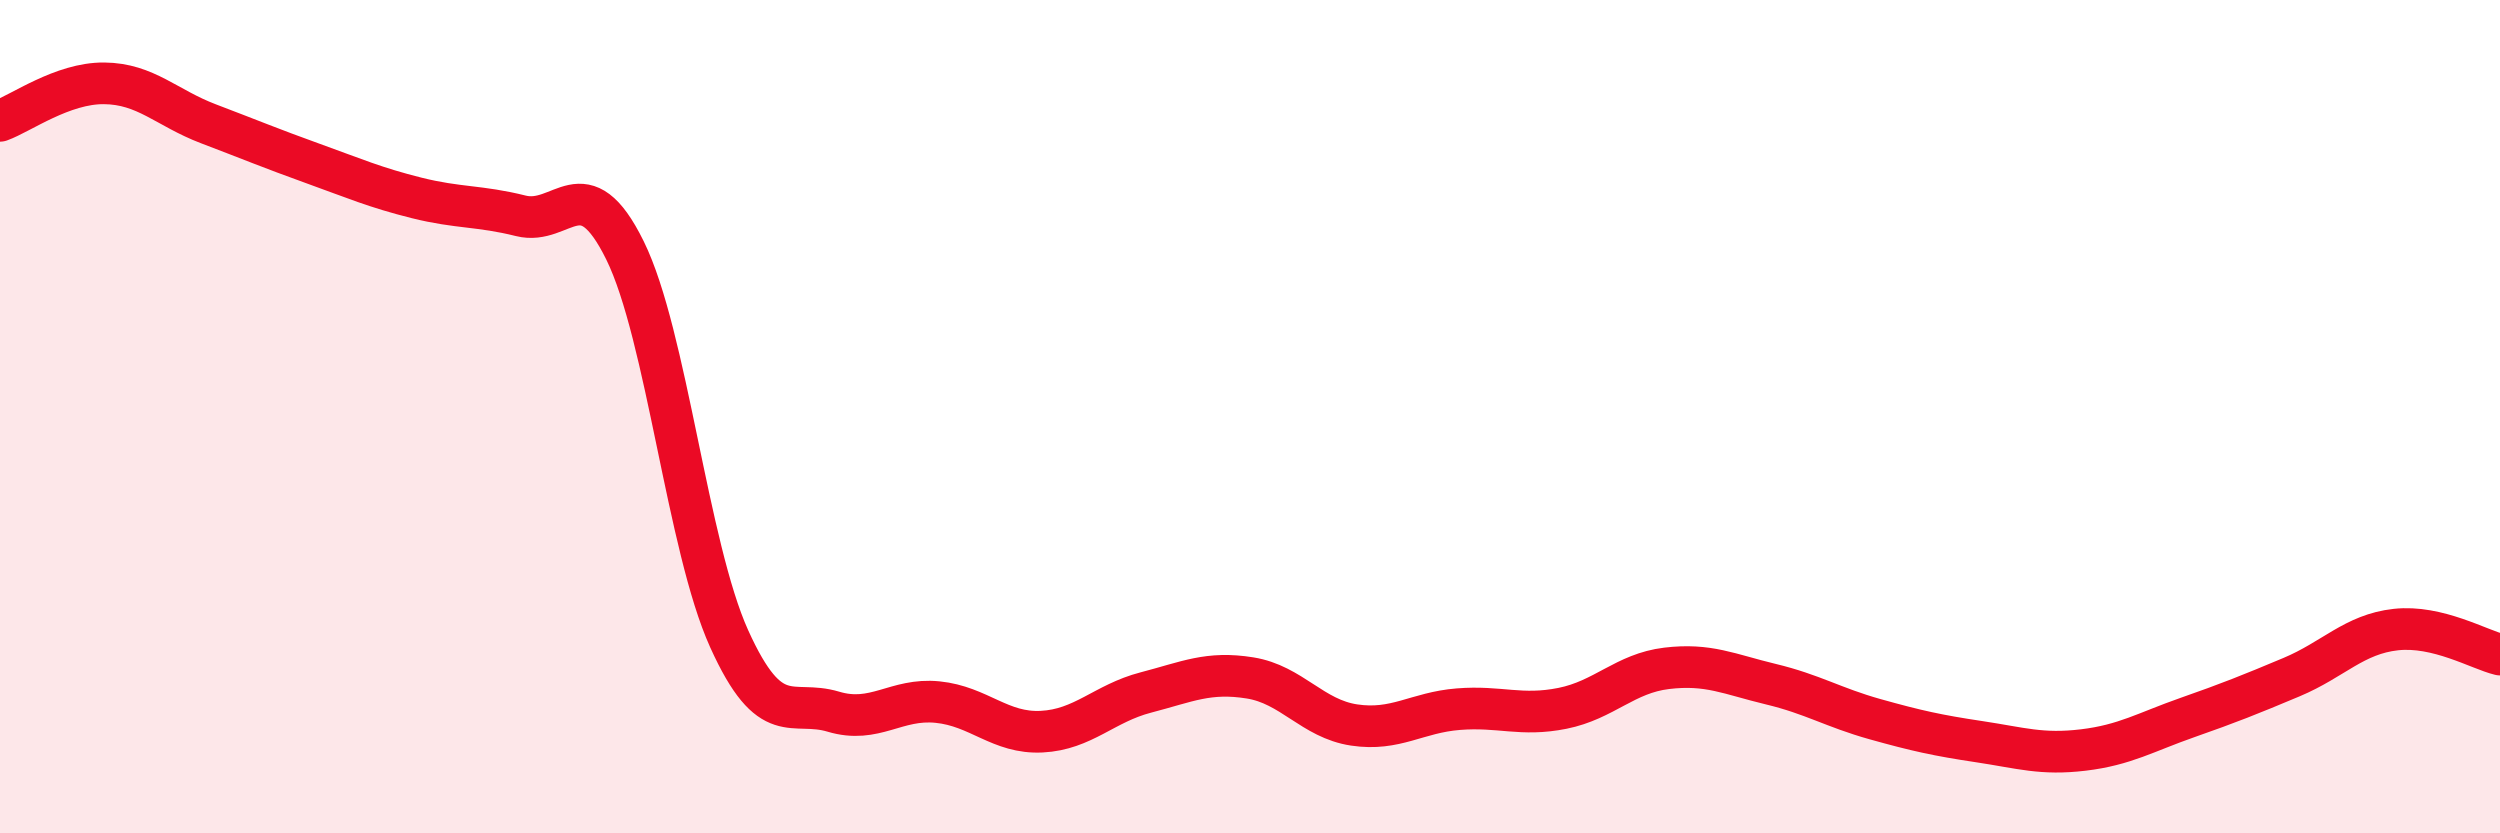
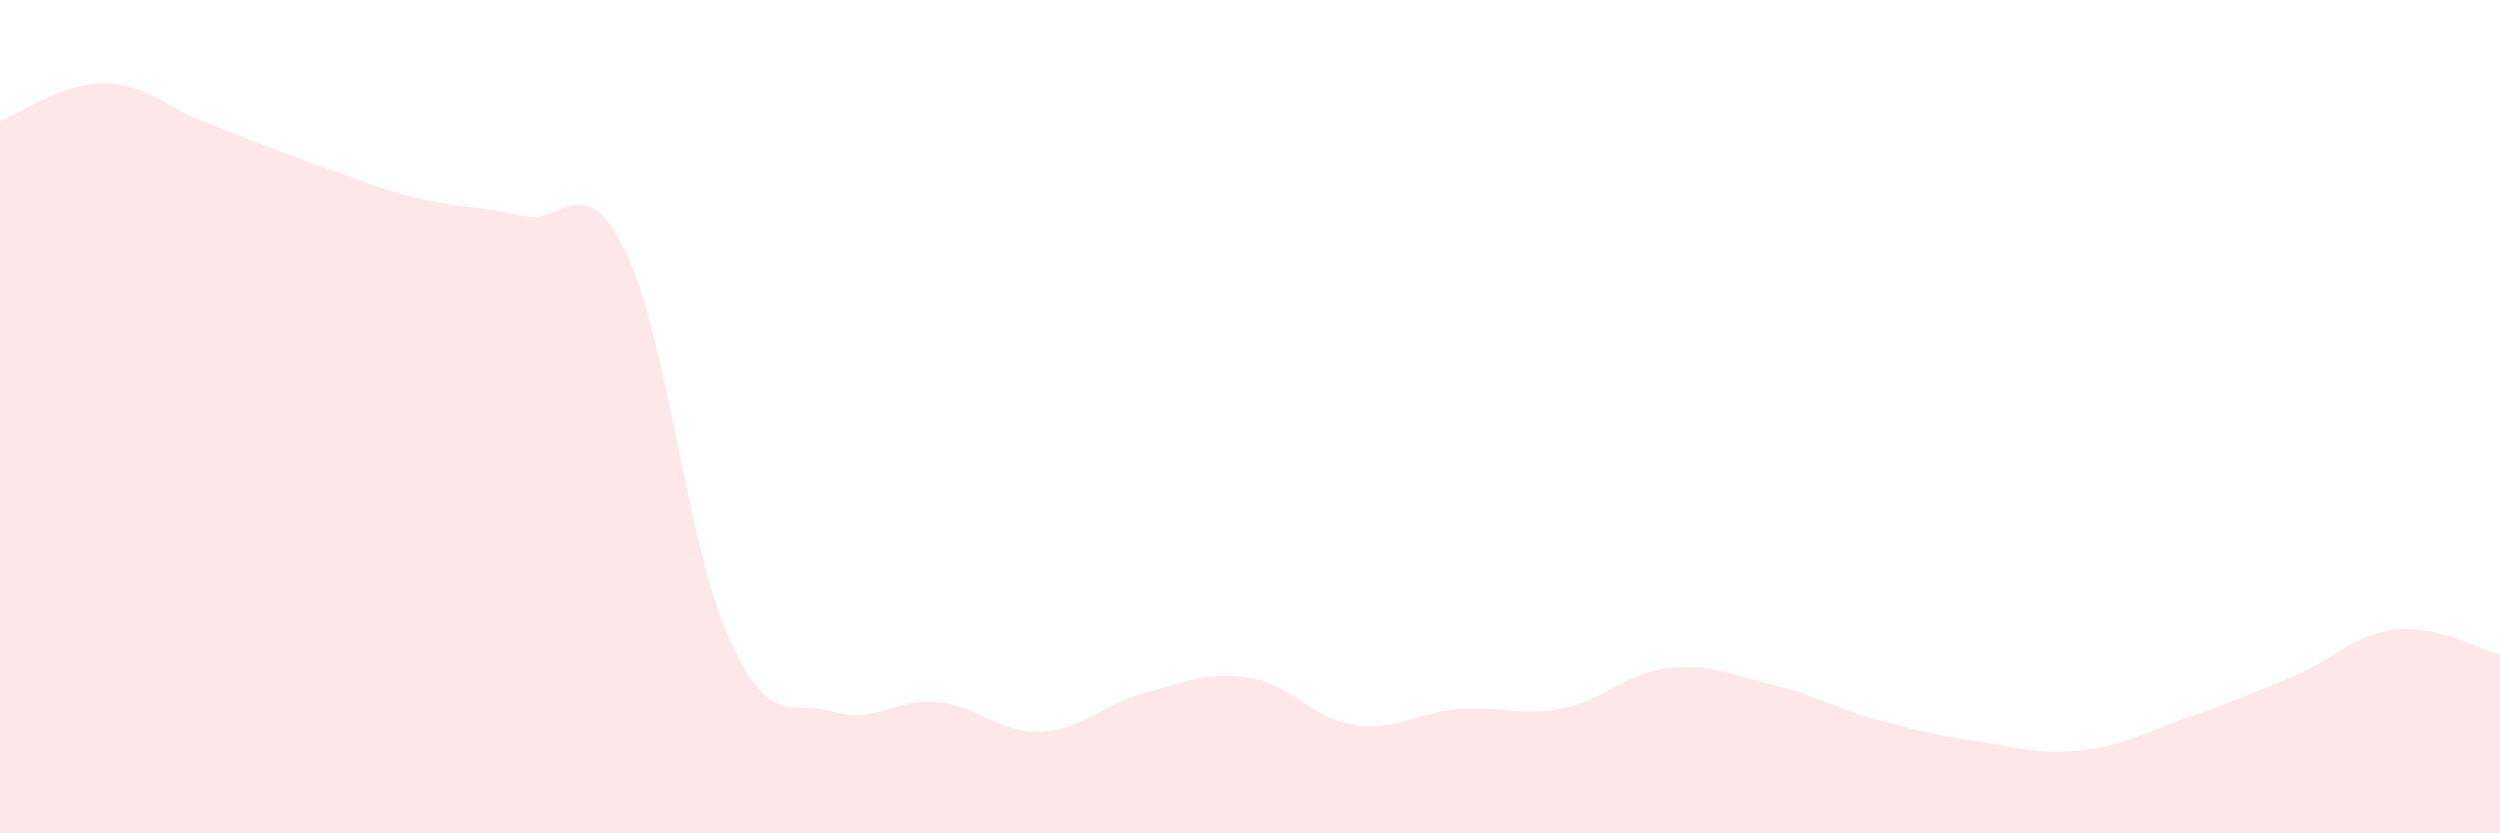
<svg xmlns="http://www.w3.org/2000/svg" width="60" height="20" viewBox="0 0 60 20">
  <path d="M 0,2.9 C 0.5,2.72 1.5,1.99 2.5,2 C 3.5,2.01 4,2.59 5,2.97 C 6,3.35 6.5,3.56 7.5,3.92 C 8.5,4.28 9,4.5 10,4.75 C 11,5 11.5,4.93 12.5,5.18 C 13.5,5.43 14,3.98 15,6.01 C 16,8.04 16.5,13.12 17.5,15.33 C 18.5,17.54 19,16.78 20,17.08 C 21,17.38 21.5,16.75 22.5,16.85 C 23.5,16.95 24,17.61 25,17.56 C 26,17.51 26.5,16.88 27.5,16.62 C 28.5,16.36 29,16.11 30,16.27 C 31,16.43 31.5,17.25 32.5,17.4 C 33.5,17.55 34,17.1 35,17.02 C 36,16.94 36.5,17.2 37.5,17 C 38.5,16.8 39,16.16 40,16.04 C 41,15.92 41.5,16.18 42.5,16.42 C 43.5,16.66 44,16.98 45,17.26 C 46,17.54 46.5,17.65 47.5,17.8 C 48.5,17.95 49,18.12 50,18 C 51,17.88 51.5,17.57 52.5,17.22 C 53.5,16.87 54,16.67 55,16.25 C 56,15.83 56.5,15.22 57.5,15.11 C 58.5,15 59.5,15.59 60,15.71L60 20L0 20Z" fill="#EB0A25" opacity="0.1" stroke-linecap="round" stroke-linejoin="round" />
-   <path d="M 0,2.9 C 0.5,2.72 1.5,1.99 2.5,2 C 3.5,2.01 4,2.59 5,2.97 C 6,3.35 6.5,3.56 7.5,3.92 C 8.5,4.28 9,4.5 10,4.75 C 11,5 11.5,4.93 12.5,5.18 C 13.5,5.43 14,3.98 15,6.01 C 16,8.04 16.5,13.12 17.5,15.33 C 18.5,17.54 19,16.78 20,17.08 C 21,17.38 21.5,16.75 22.5,16.85 C 23.5,16.95 24,17.61 25,17.56 C 26,17.51 26.5,16.88 27.5,16.62 C 28.5,16.36 29,16.11 30,16.27 C 31,16.43 31.5,17.25 32.5,17.4 C 33.5,17.55 34,17.1 35,17.02 C 36,16.94 36.5,17.2 37.5,17 C 38.5,16.8 39,16.16 40,16.04 C 41,15.92 41.5,16.18 42.5,16.42 C 43.5,16.66 44,16.98 45,17.26 C 46,17.54 46.5,17.65 47.5,17.8 C 48.5,17.95 49,18.12 50,18 C 51,17.88 51.5,17.57 52.5,17.22 C 53.5,16.87 54,16.67 55,16.25 C 56,15.83 56.5,15.22 57.5,15.11 C 58.5,15 59.5,15.59 60,15.71" stroke="#EB0A25" stroke-width="1" fill="none" stroke-linecap="round" stroke-linejoin="round" />
</svg>